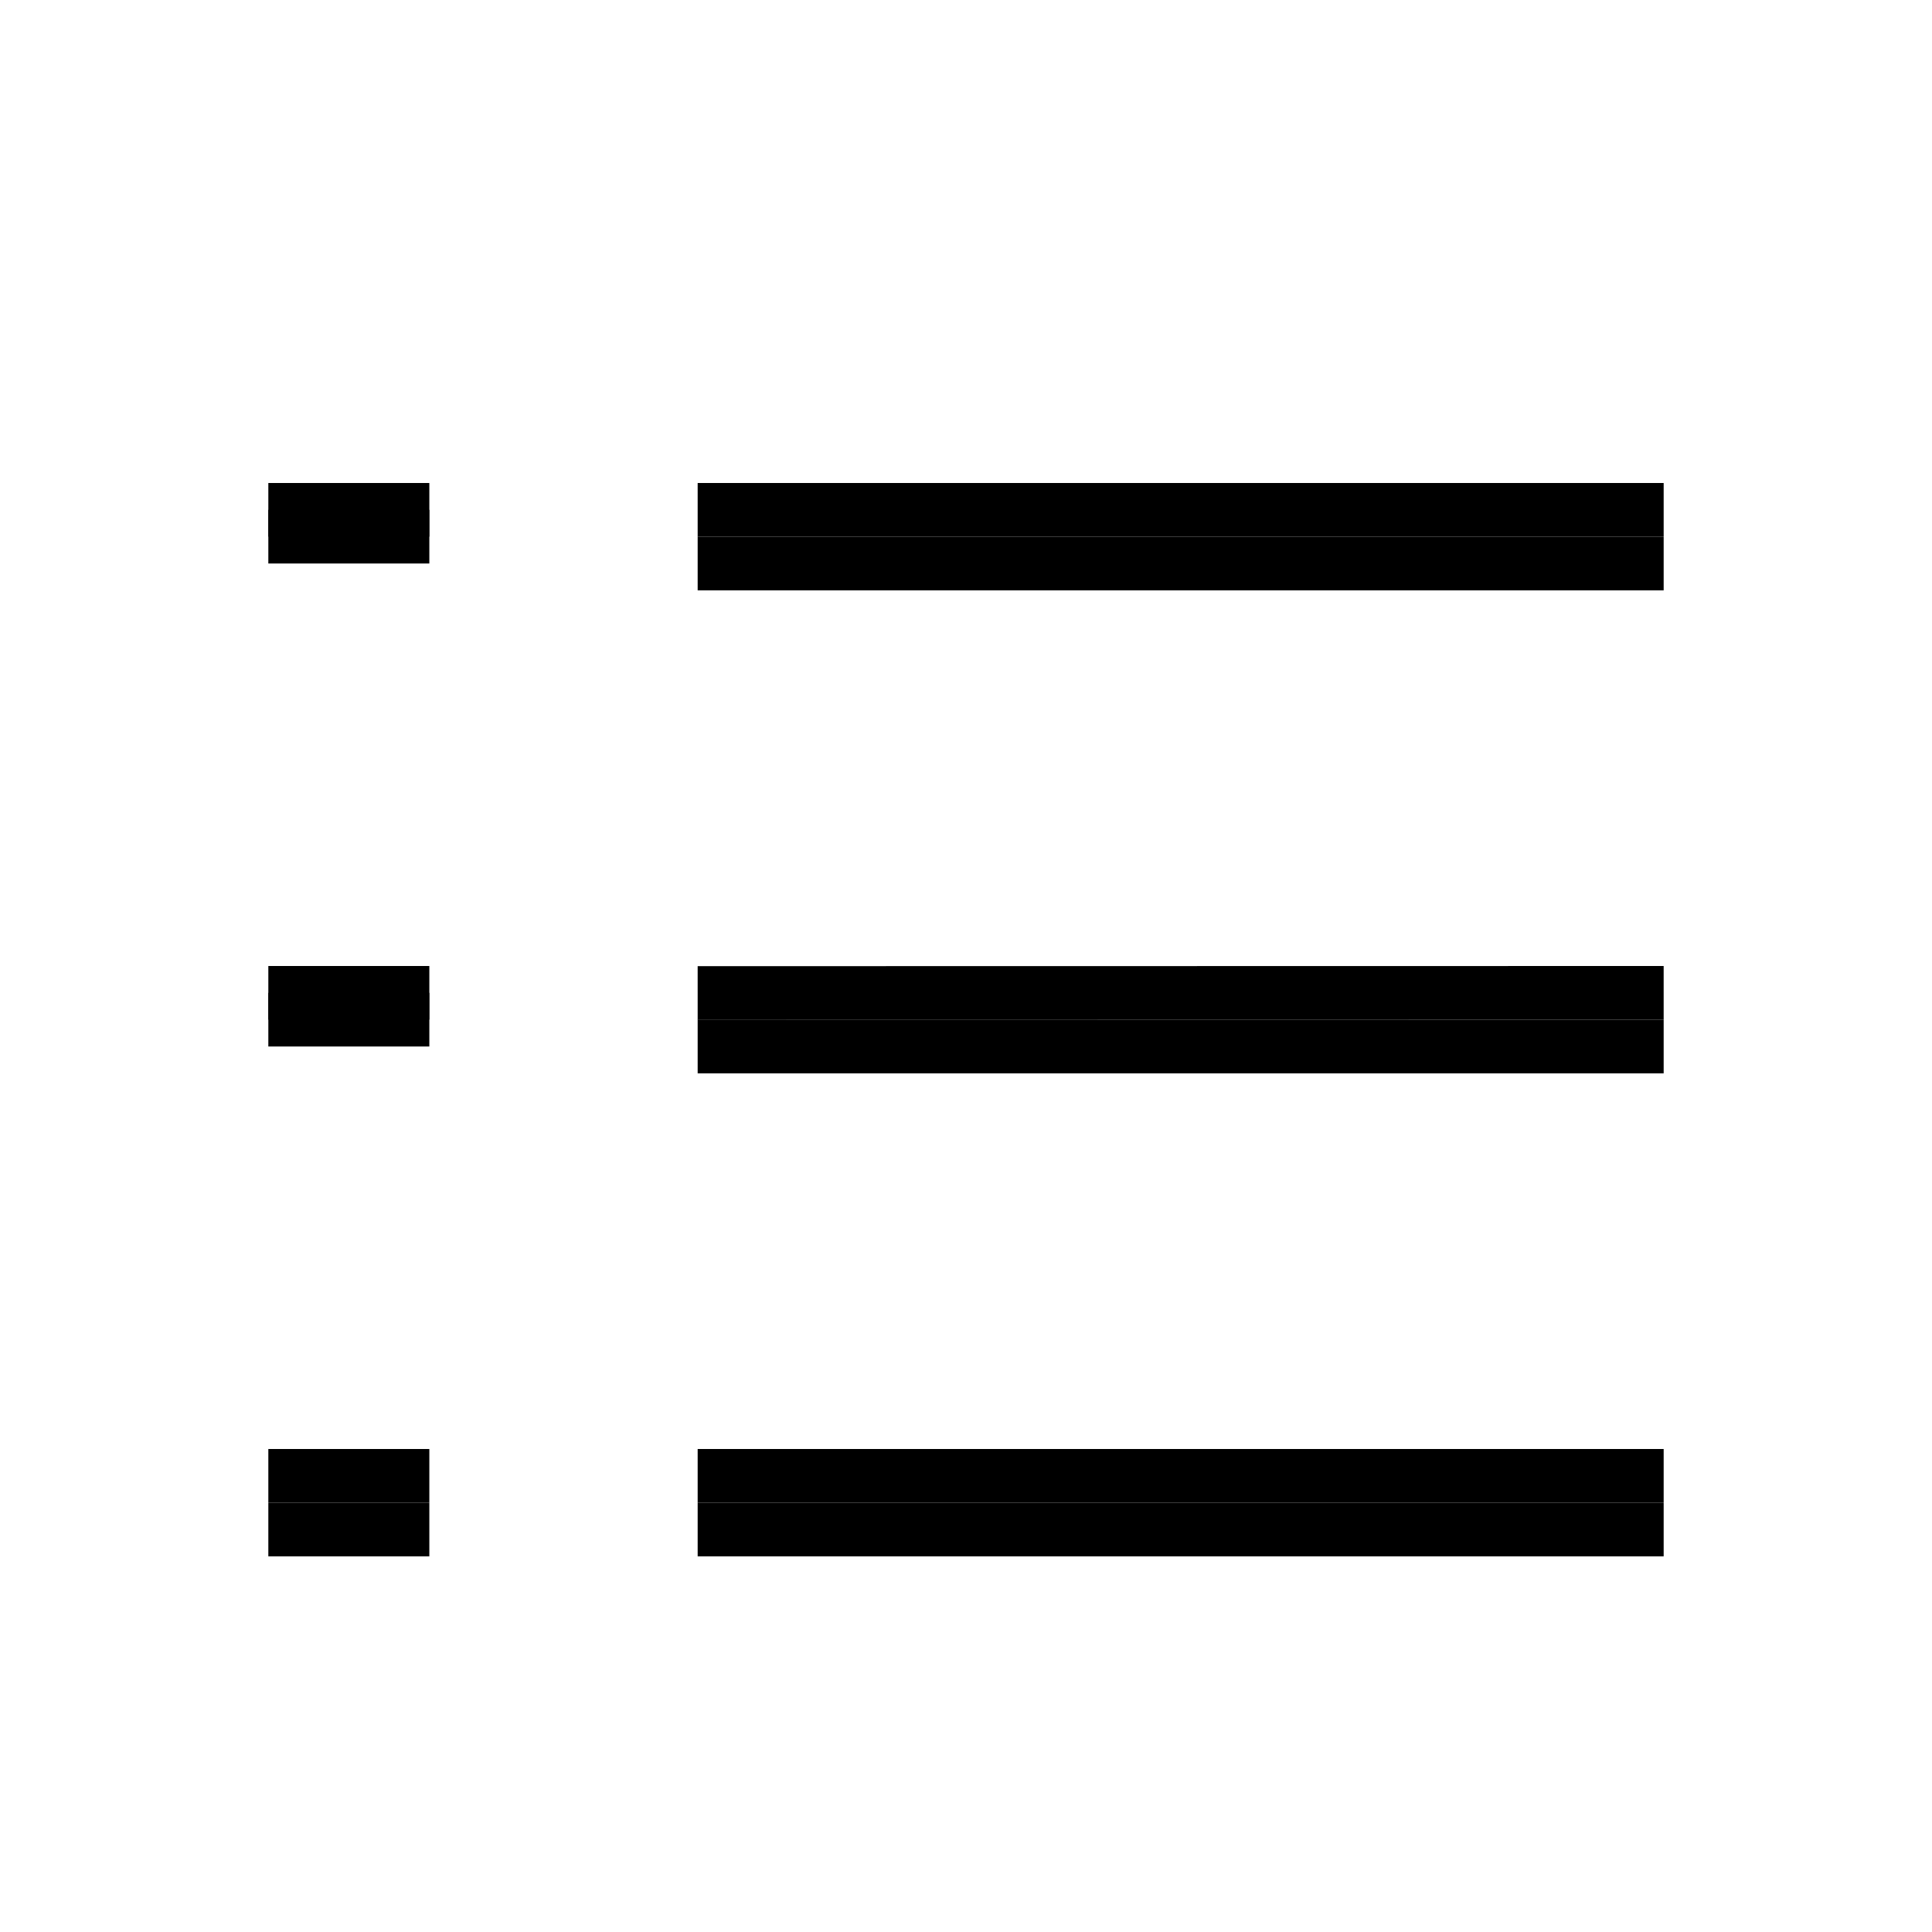
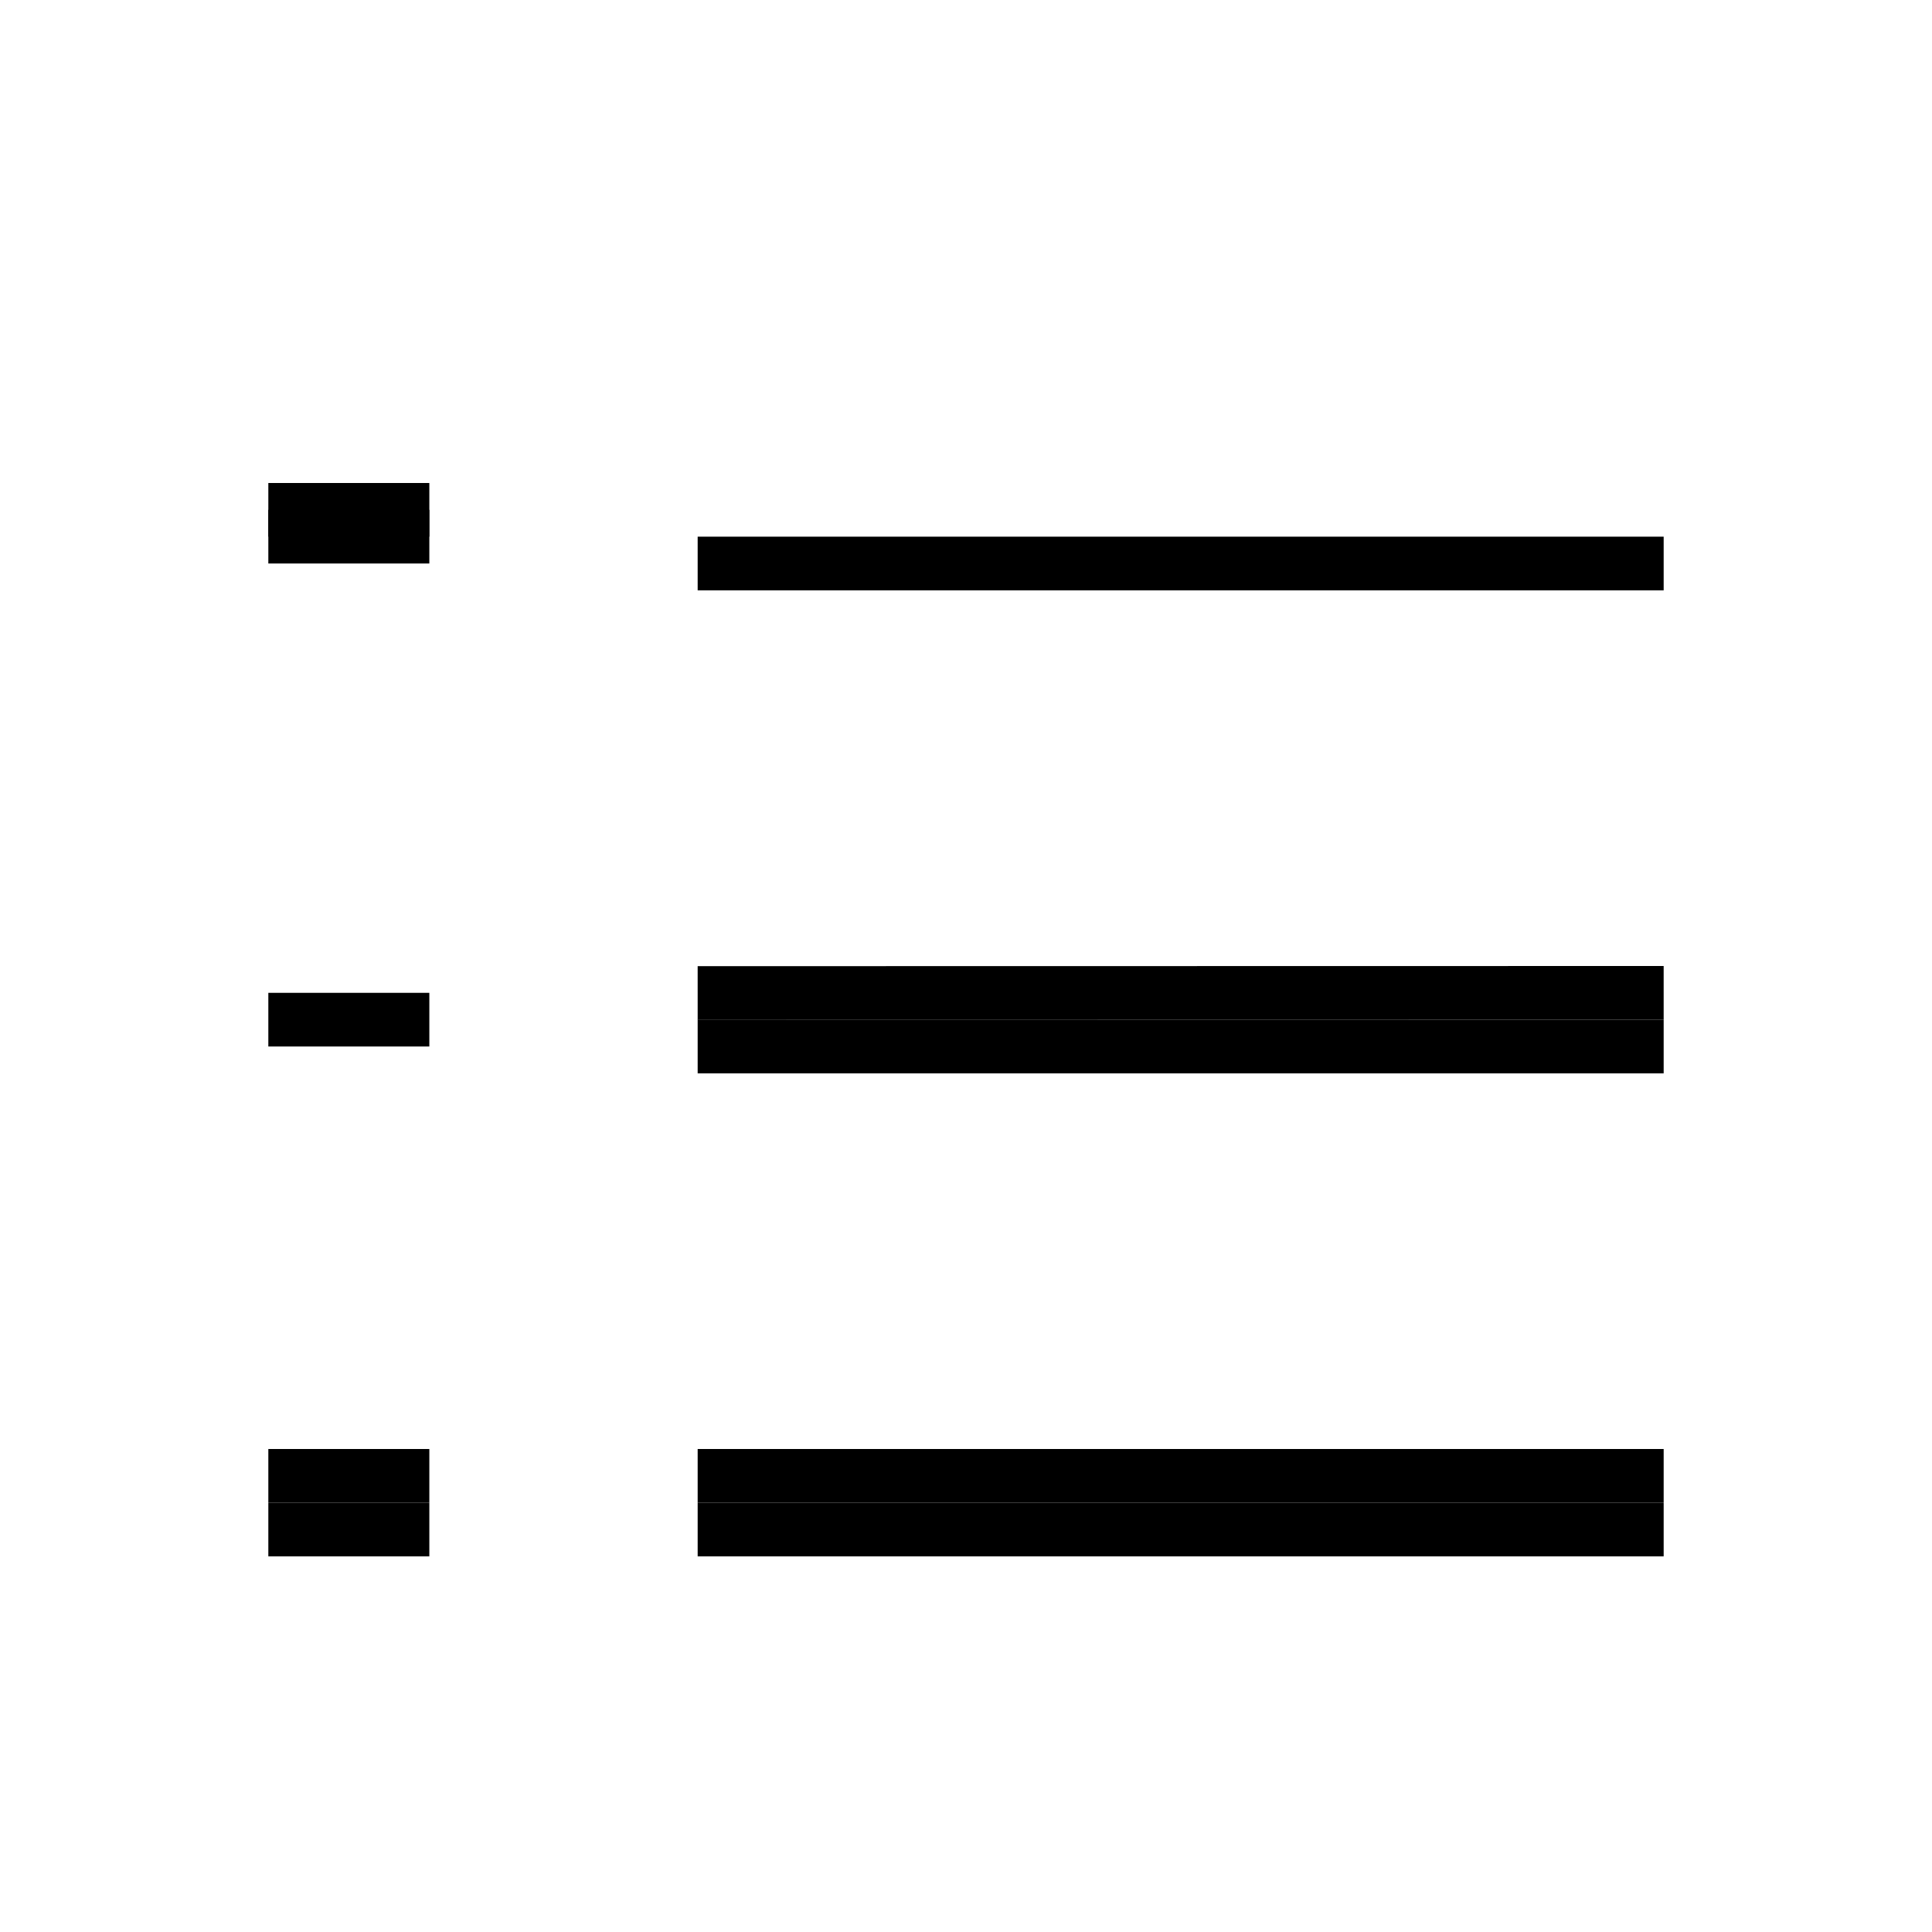
<svg xmlns="http://www.w3.org/2000/svg" width="36" height="36" viewBox="0 0 36 36" fill="none">
  <rect width="36" height="36" fill="white" />
  <path d="M5 9.5H7.5H8" stroke="black" />
  <path d="M5 10H7.5H8" stroke="black" />
-   <line x1="13" y1="9.5" x2="31" y2="9.5" stroke="black" />
  <path d="M5 19H6.5H8" stroke="black" />
  <line x1="5" y1="27.5" x2="8" y2="27.5" stroke="black" />
  <line x1="13" y1="18.503" x2="31" y2="18.5" stroke="black" />
  <line x1="13" y1="27.5" x2="31" y2="27.5" stroke="black" />
  <line x1="13" y1="10.5" x2="31" y2="10.5" stroke="black" />
-   <line x1="5" y1="18.5" x2="8" y2="18.5" stroke="black" />
  <line x1="13" y1="19.5" x2="31" y2="19.5" stroke="black" />
  <line x1="5" y1="28.5" x2="8" y2="28.5" stroke="black" />
  <line x1="13" y1="28.5" x2="31" y2="28.5" stroke="black" />
</svg>